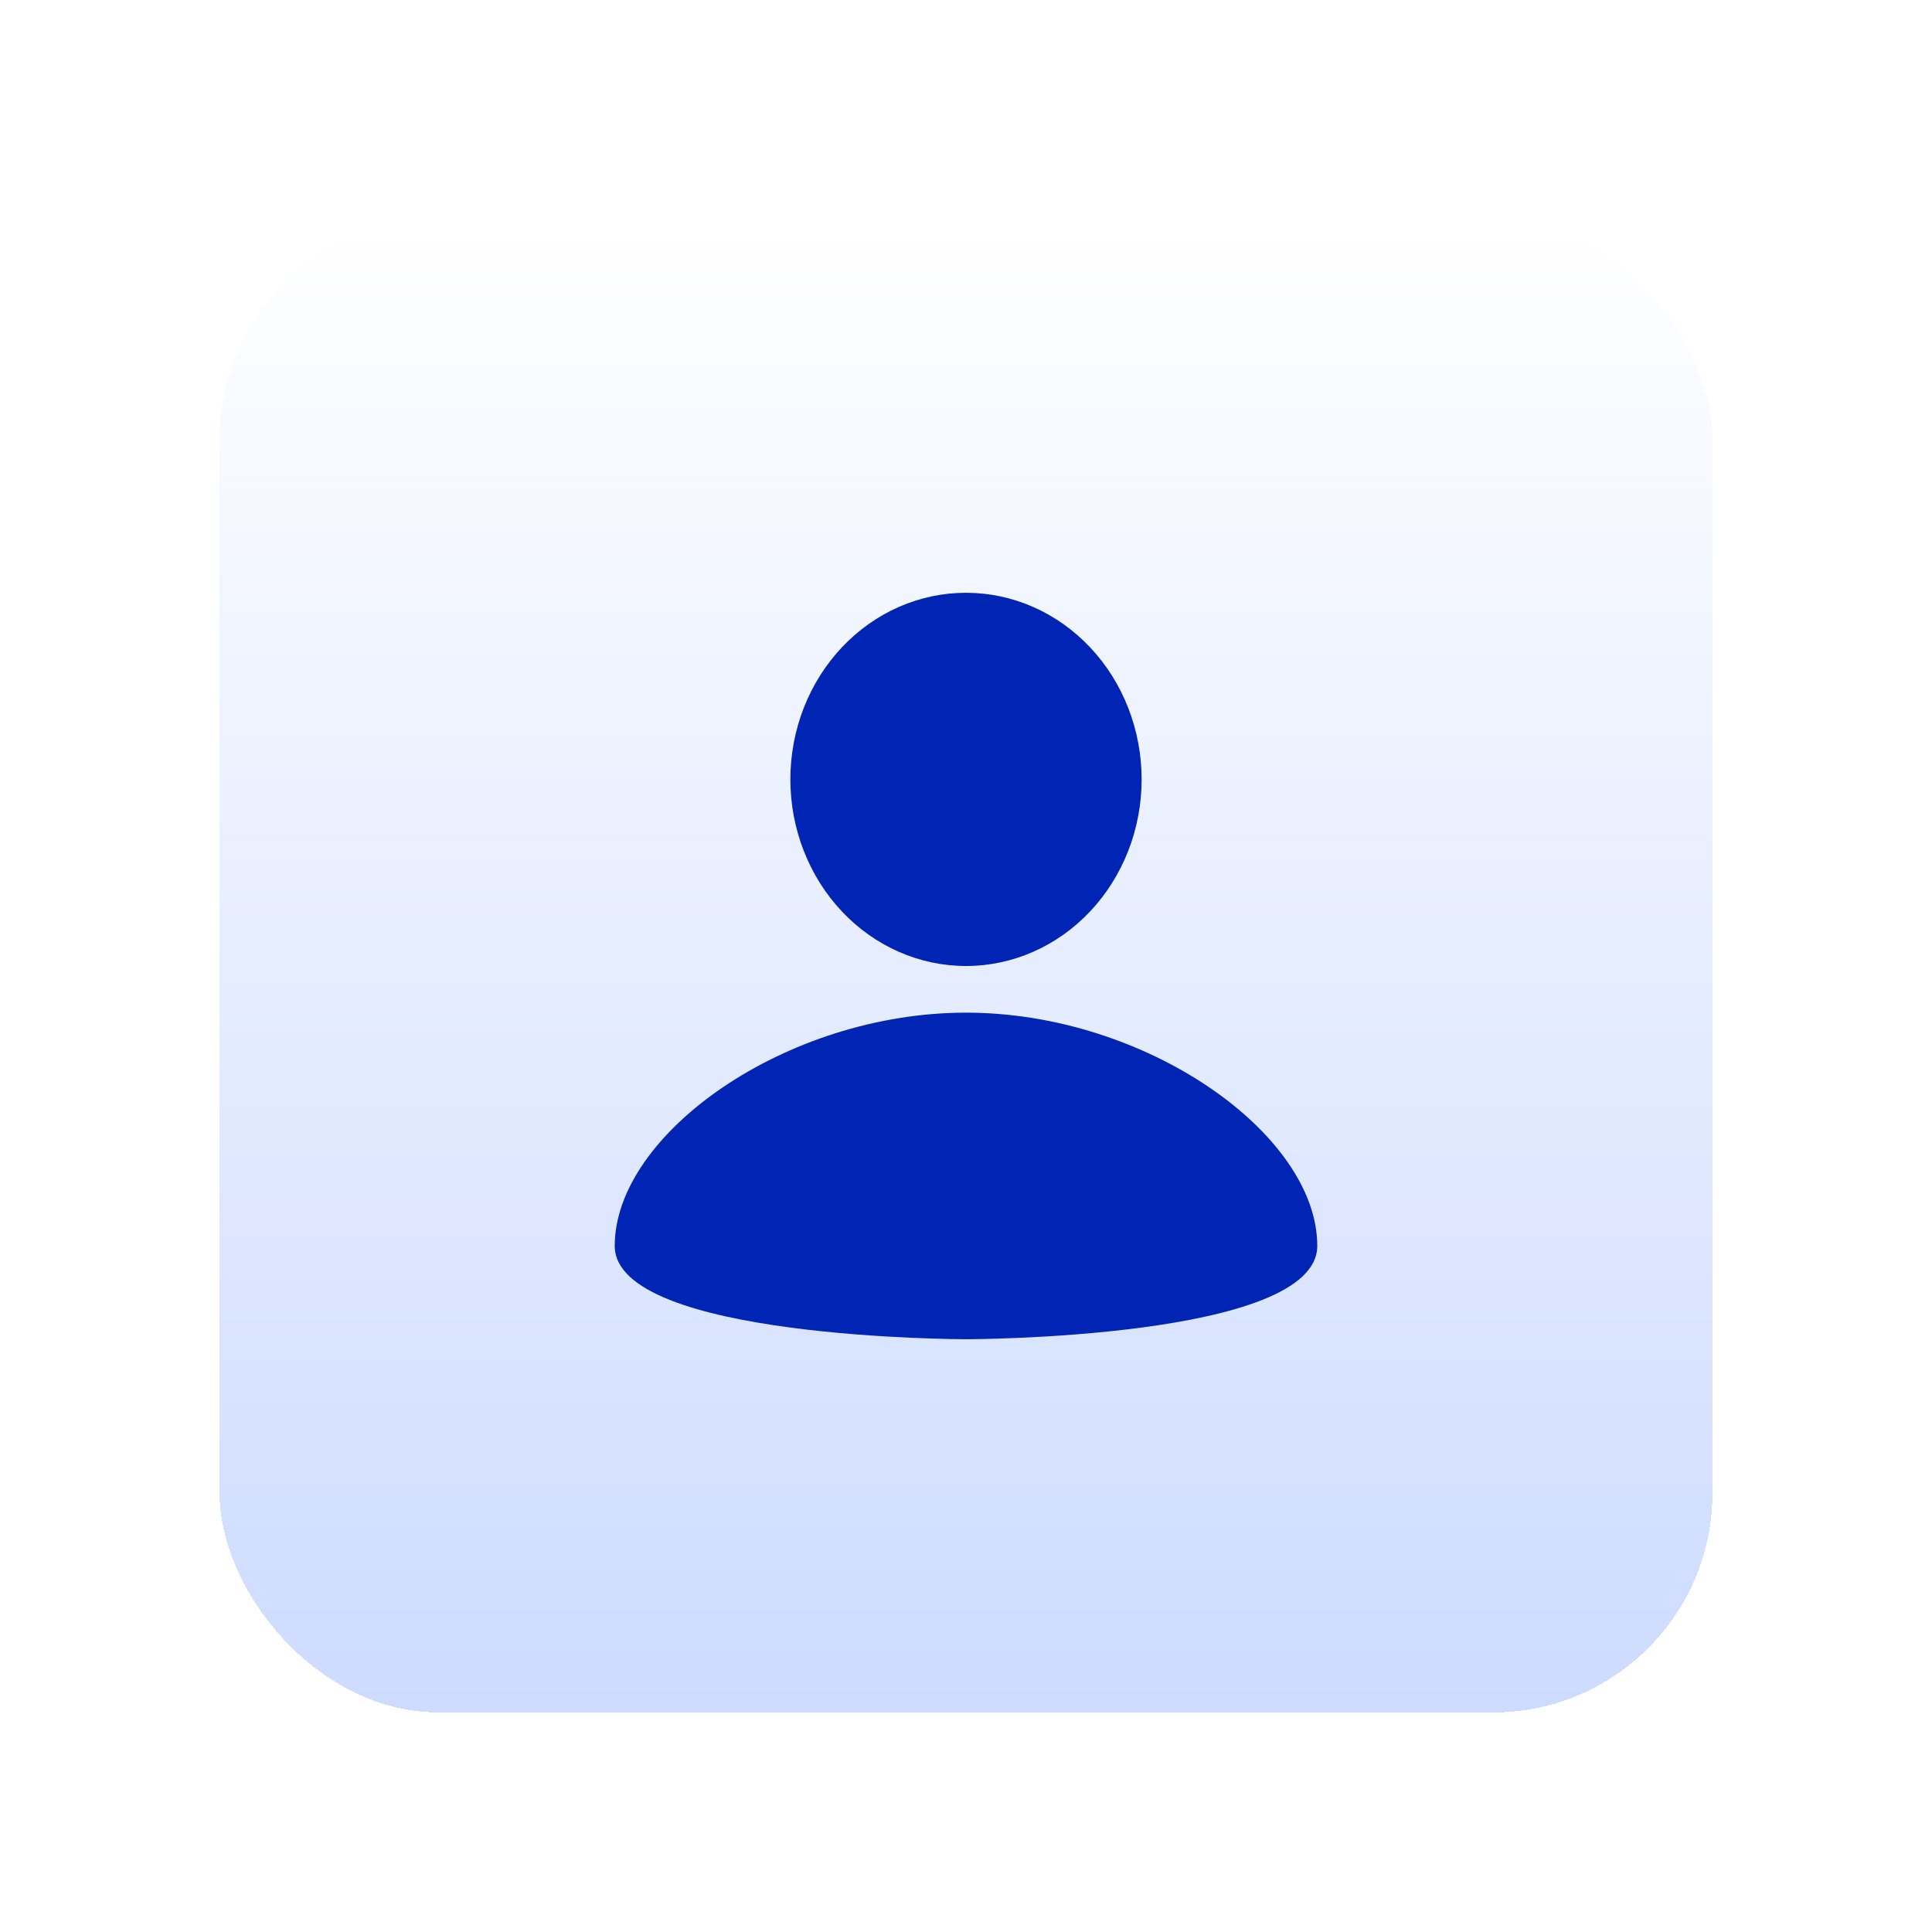
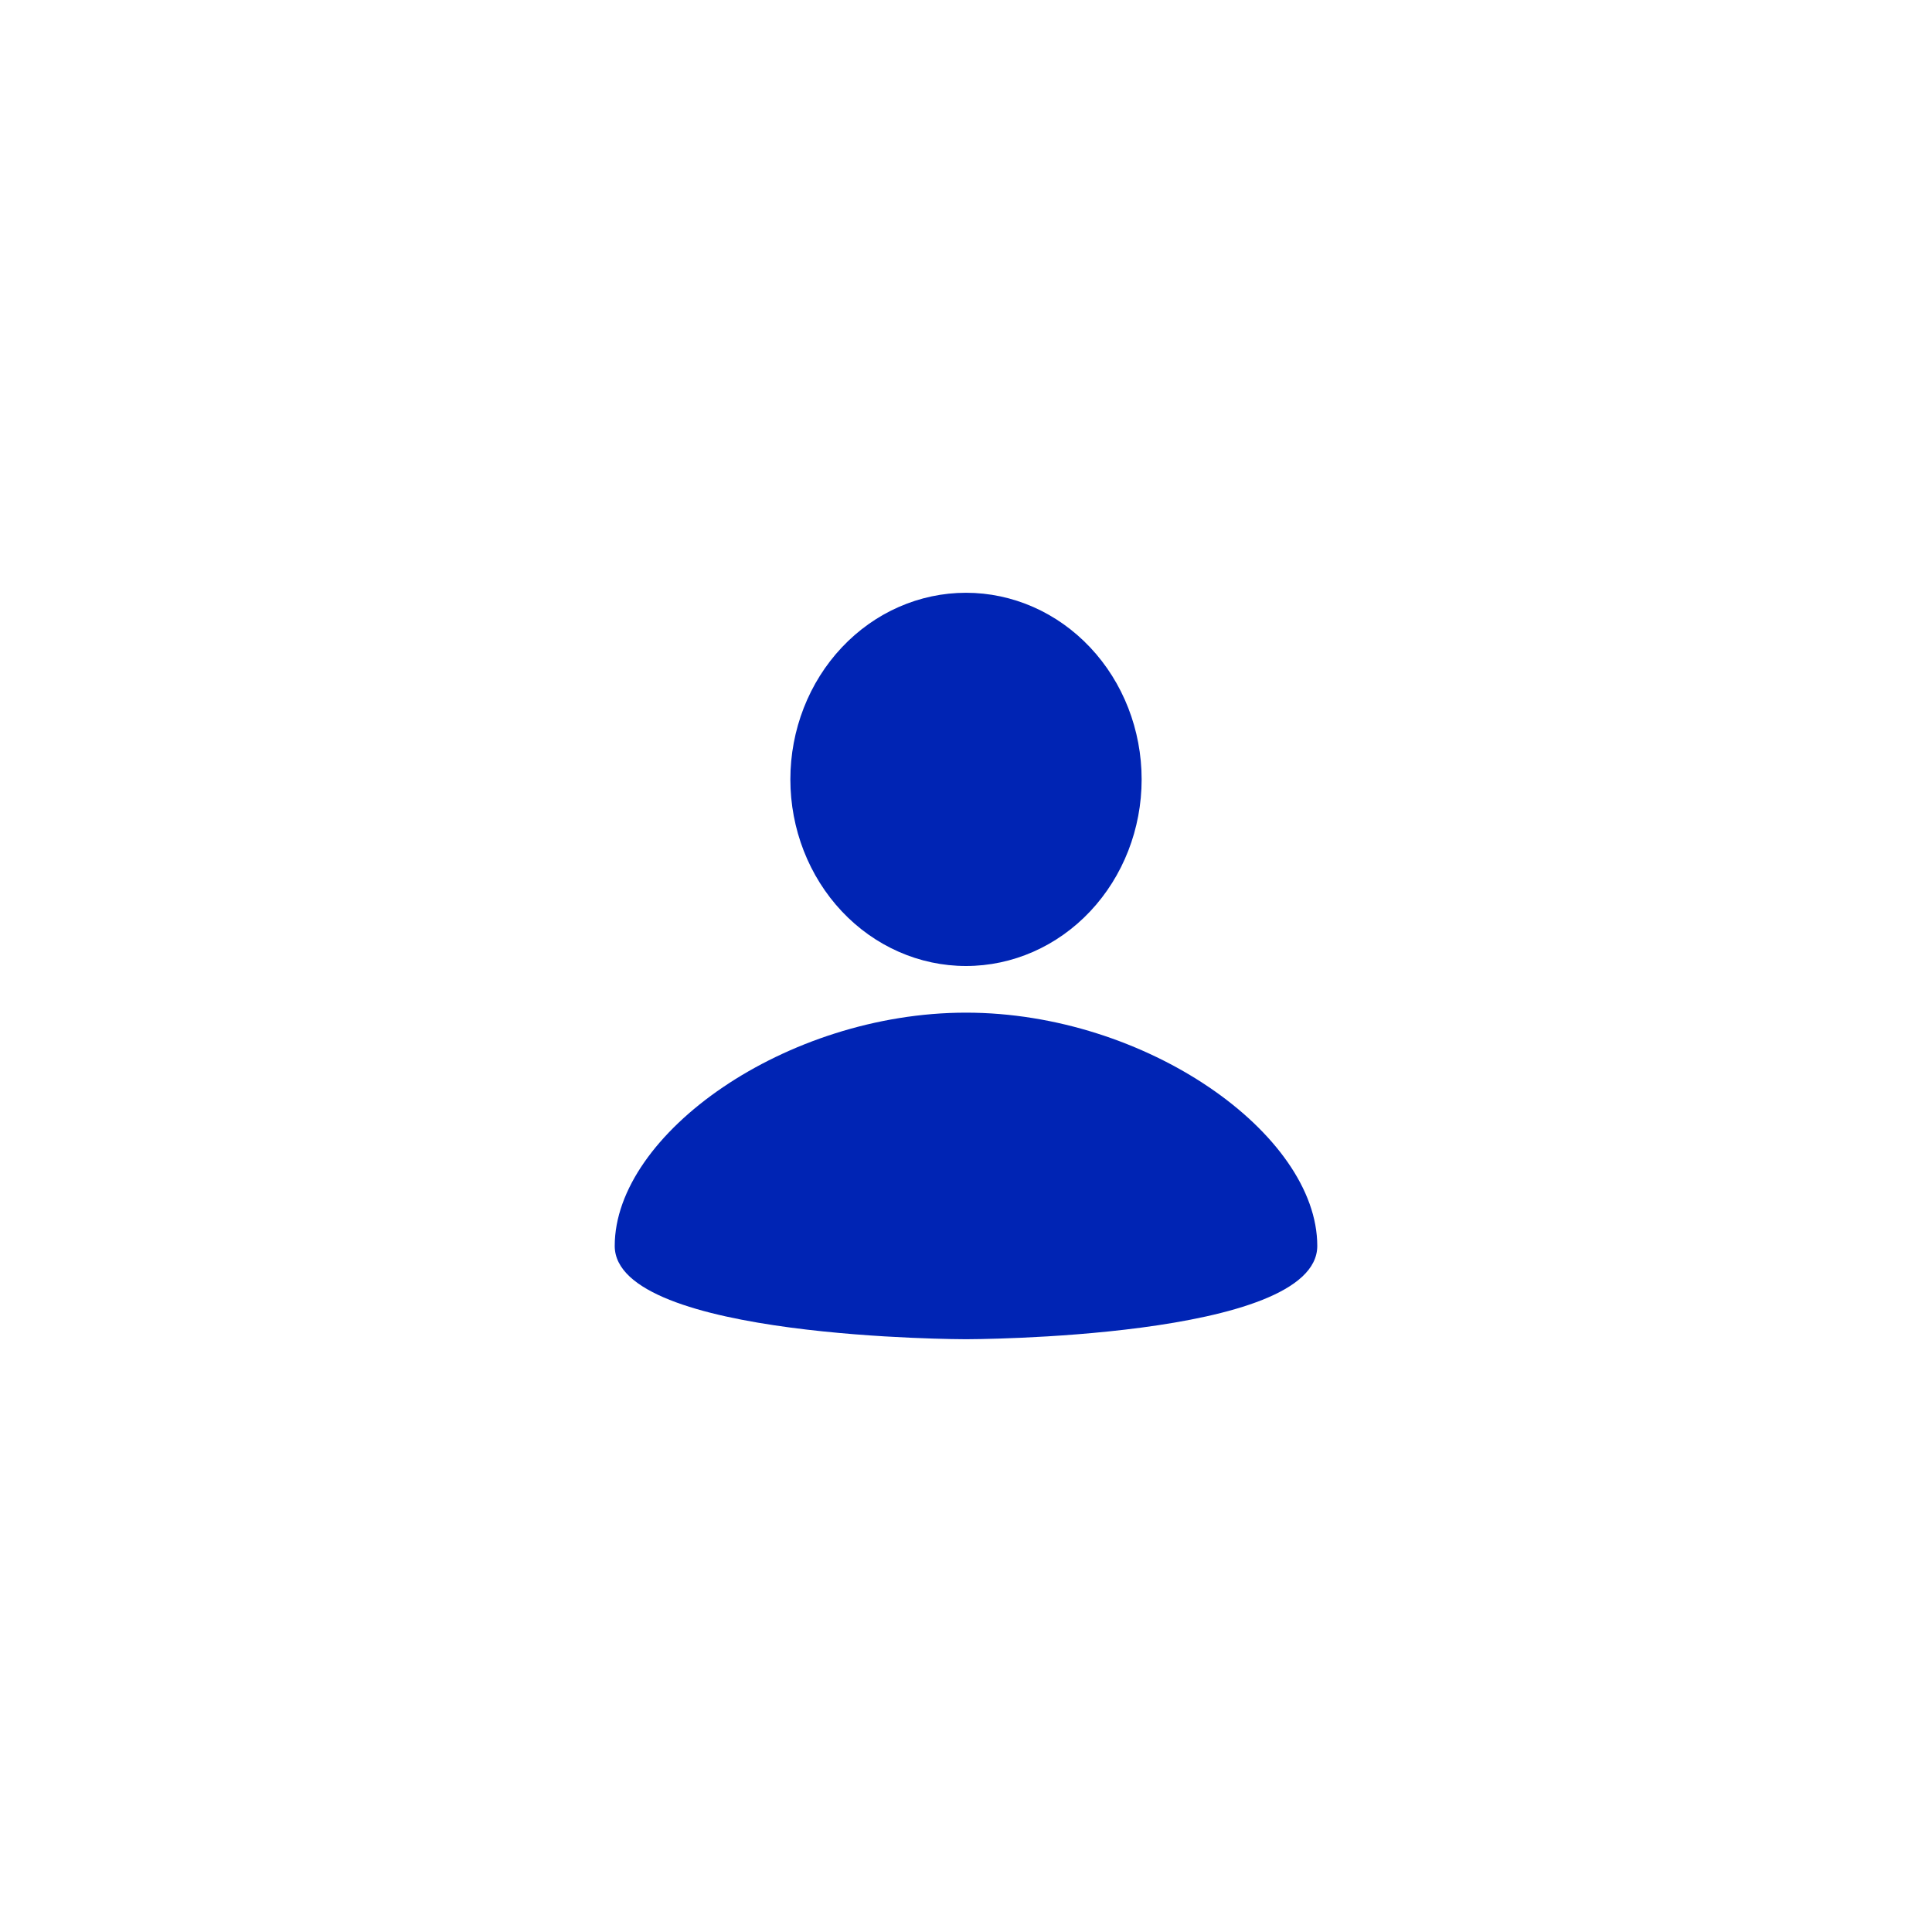
<svg xmlns="http://www.w3.org/2000/svg" width="88" height="88" viewBox="0 0 88 88" fill="none">
  <g filter="url(#filter0_d_159_203)">
-     <rect x="10" y="6" width="68" height="68" rx="10" fill="url(#paint0_linear_159_203)" shape-rendering="crispEdges" />
    <path d="M44 23C46.122 23 48.157 23.895 49.657 25.49C51.157 27.084 52 29.246 52 31.5C52 33.754 51.157 35.916 49.657 37.51C48.157 39.105 46.122 40 44 40C41.878 40 39.843 39.105 38.343 37.51C36.843 35.916 36 33.754 36 31.5C36 29.246 36.843 27.084 38.343 25.49C39.843 23.895 41.878 23 44 23ZM44 57C44 57 60 57 60 52.75C60 47.65 52.2 42.125 44 42.125C35.8 42.125 28 47.65 28 52.75C28 57 44 57 44 57Z" fill="#0024B4" />
  </g>
  <defs>
    <filter id="filter0_d_159_203" x="0" y="0" width="88" height="88" filterUnits="userSpaceOnUse" color-interpolation-filters="sRGB">
      <feFlood flood-opacity="0" result="BackgroundImageFix" />
      <feColorMatrix in="SourceAlpha" type="matrix" values="0 0 0 0 0 0 0 0 0 0 0 0 0 0 0 0 0 0 127 0" result="hardAlpha" />
      <feOffset dy="4" />
      <feGaussianBlur stdDeviation="5" />
      <feComposite in2="hardAlpha" operator="out" />
      <feColorMatrix type="matrix" values="0 0 0 0 0 0 0 0 0 0 0 0 0 0 0 0 0 0 0.25 0" />
      <feBlend mode="normal" in2="BackgroundImageFix" result="effect1_dropShadow_159_203" />
      <feBlend mode="normal" in="SourceGraphic" in2="effect1_dropShadow_159_203" result="shape" />
    </filter>
    <linearGradient id="paint0_linear_159_203" x1="44" y1="6" x2="44" y2="74" gradientUnits="userSpaceOnUse">
      <stop stop-color="white" />
      <stop offset="1" stop-color="#CDDBFF" />
    </linearGradient>
  </defs>
</svg>